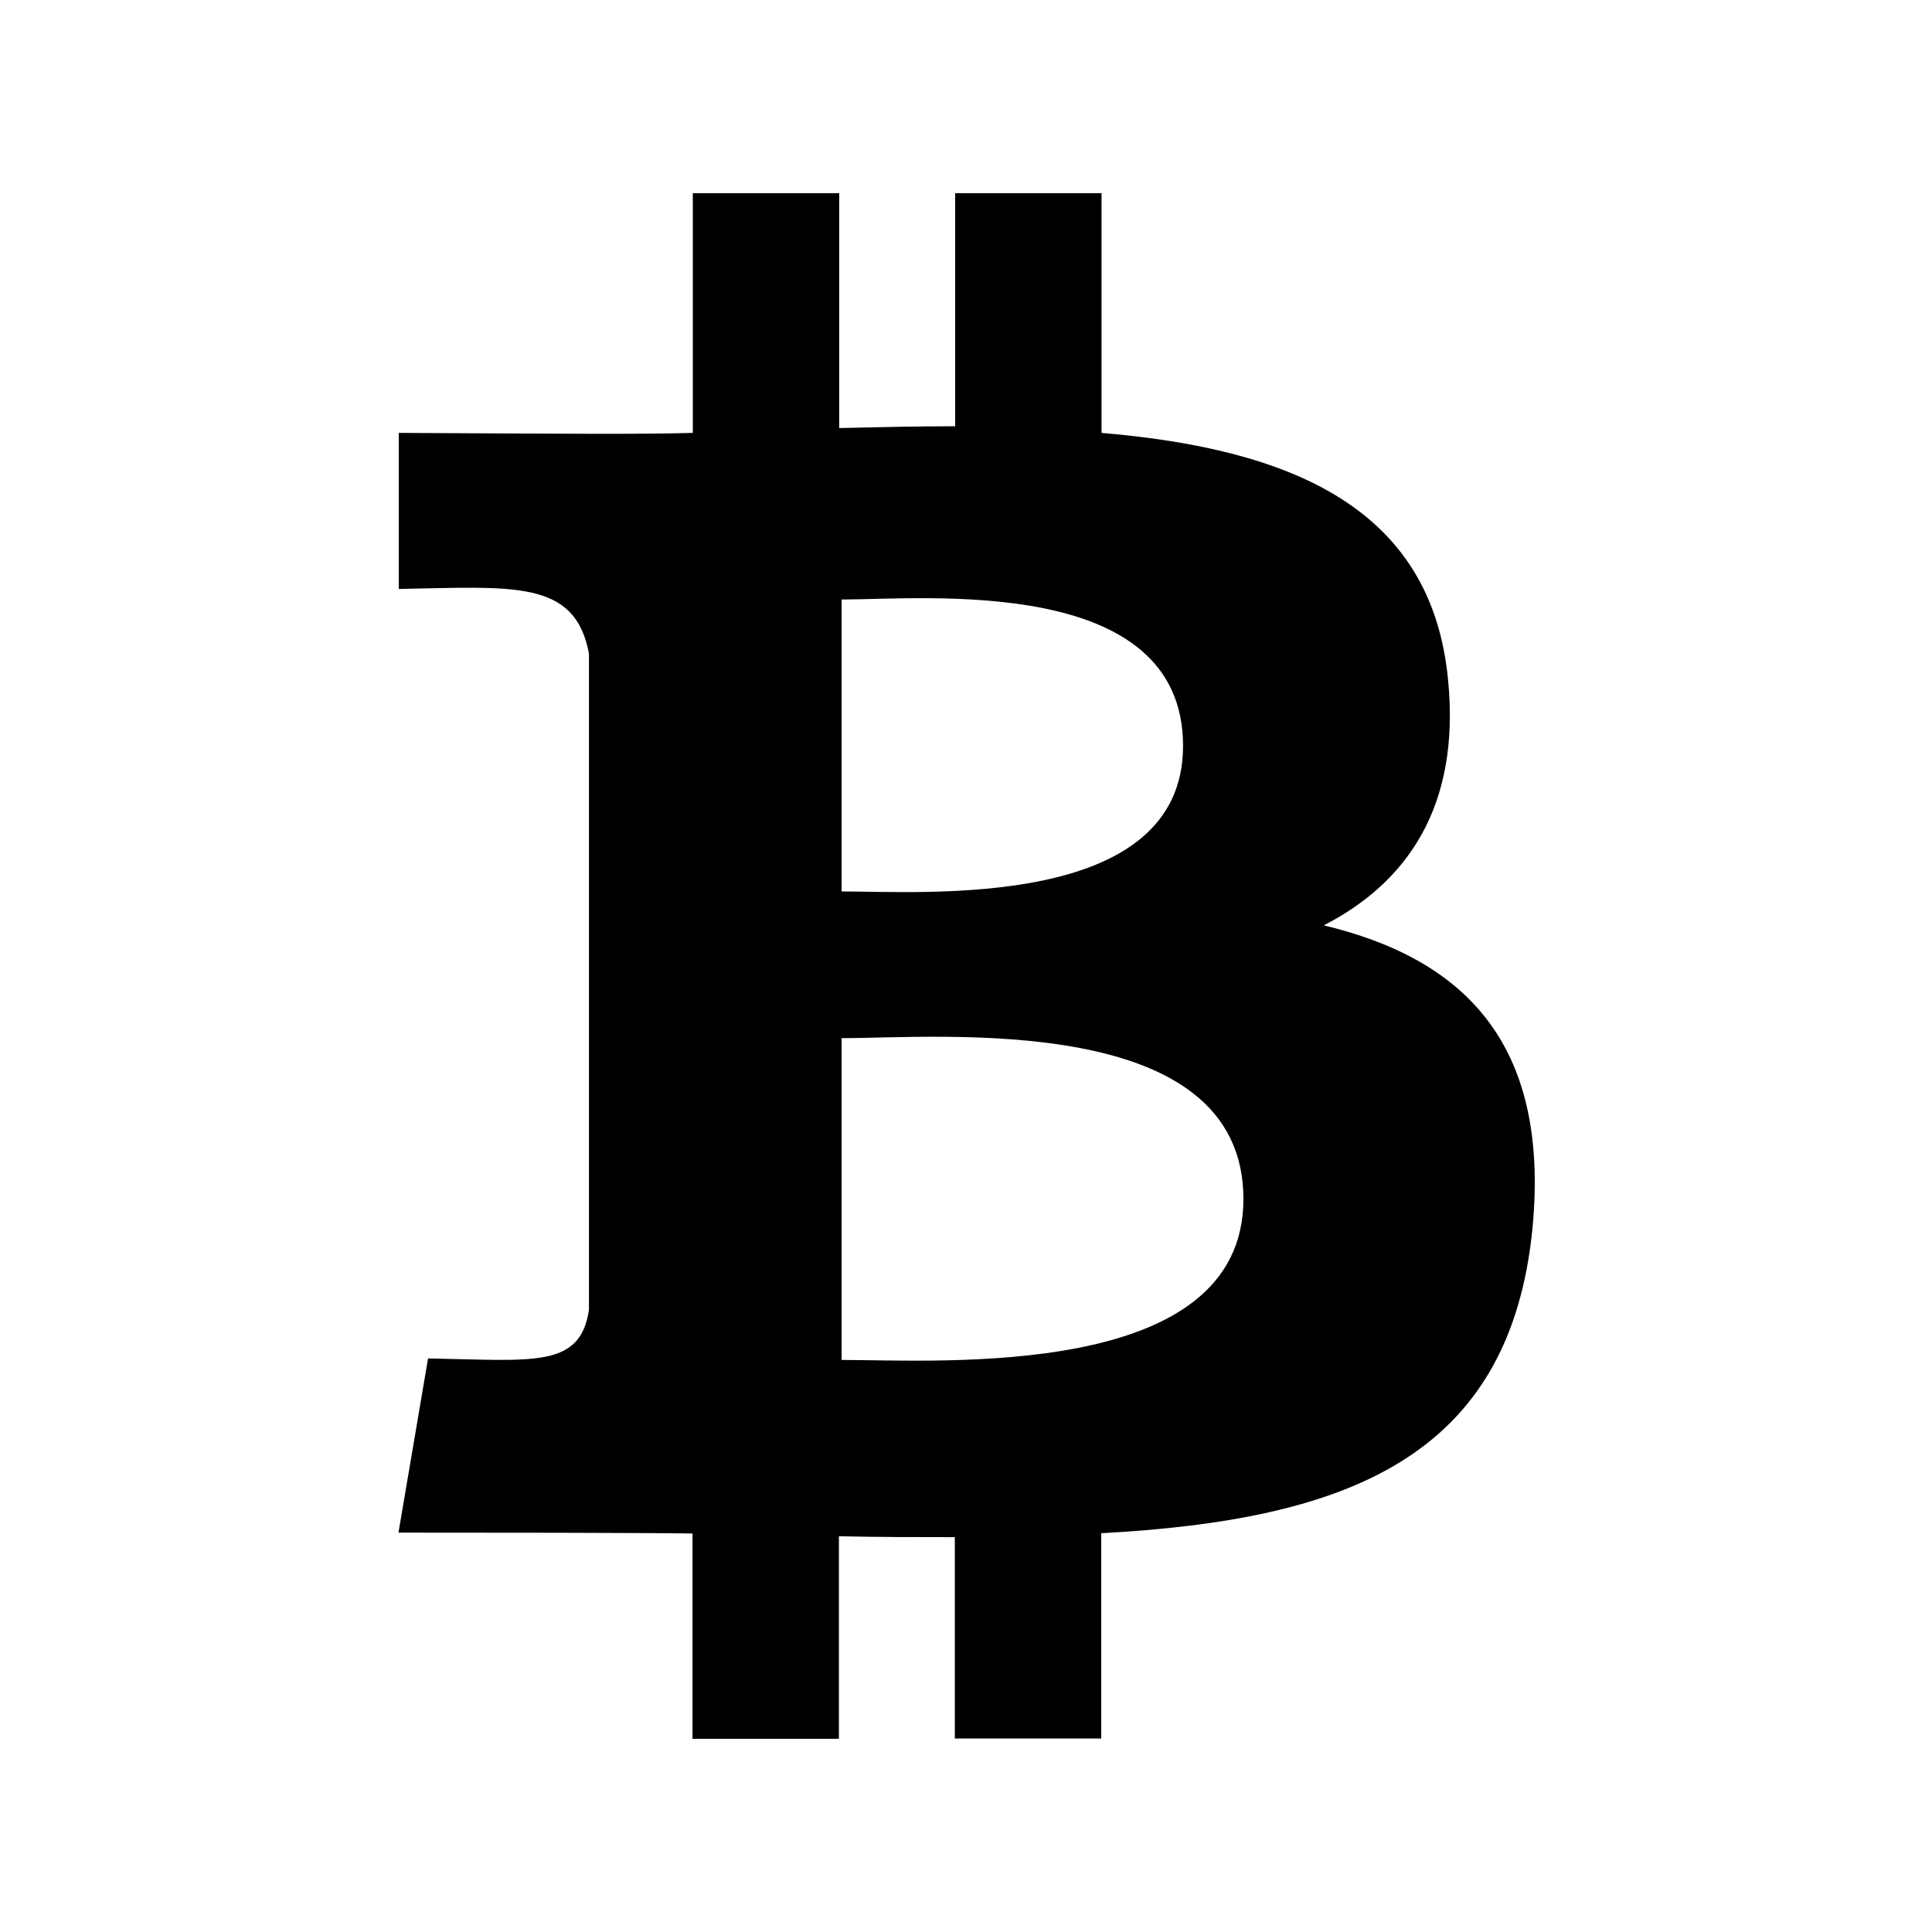
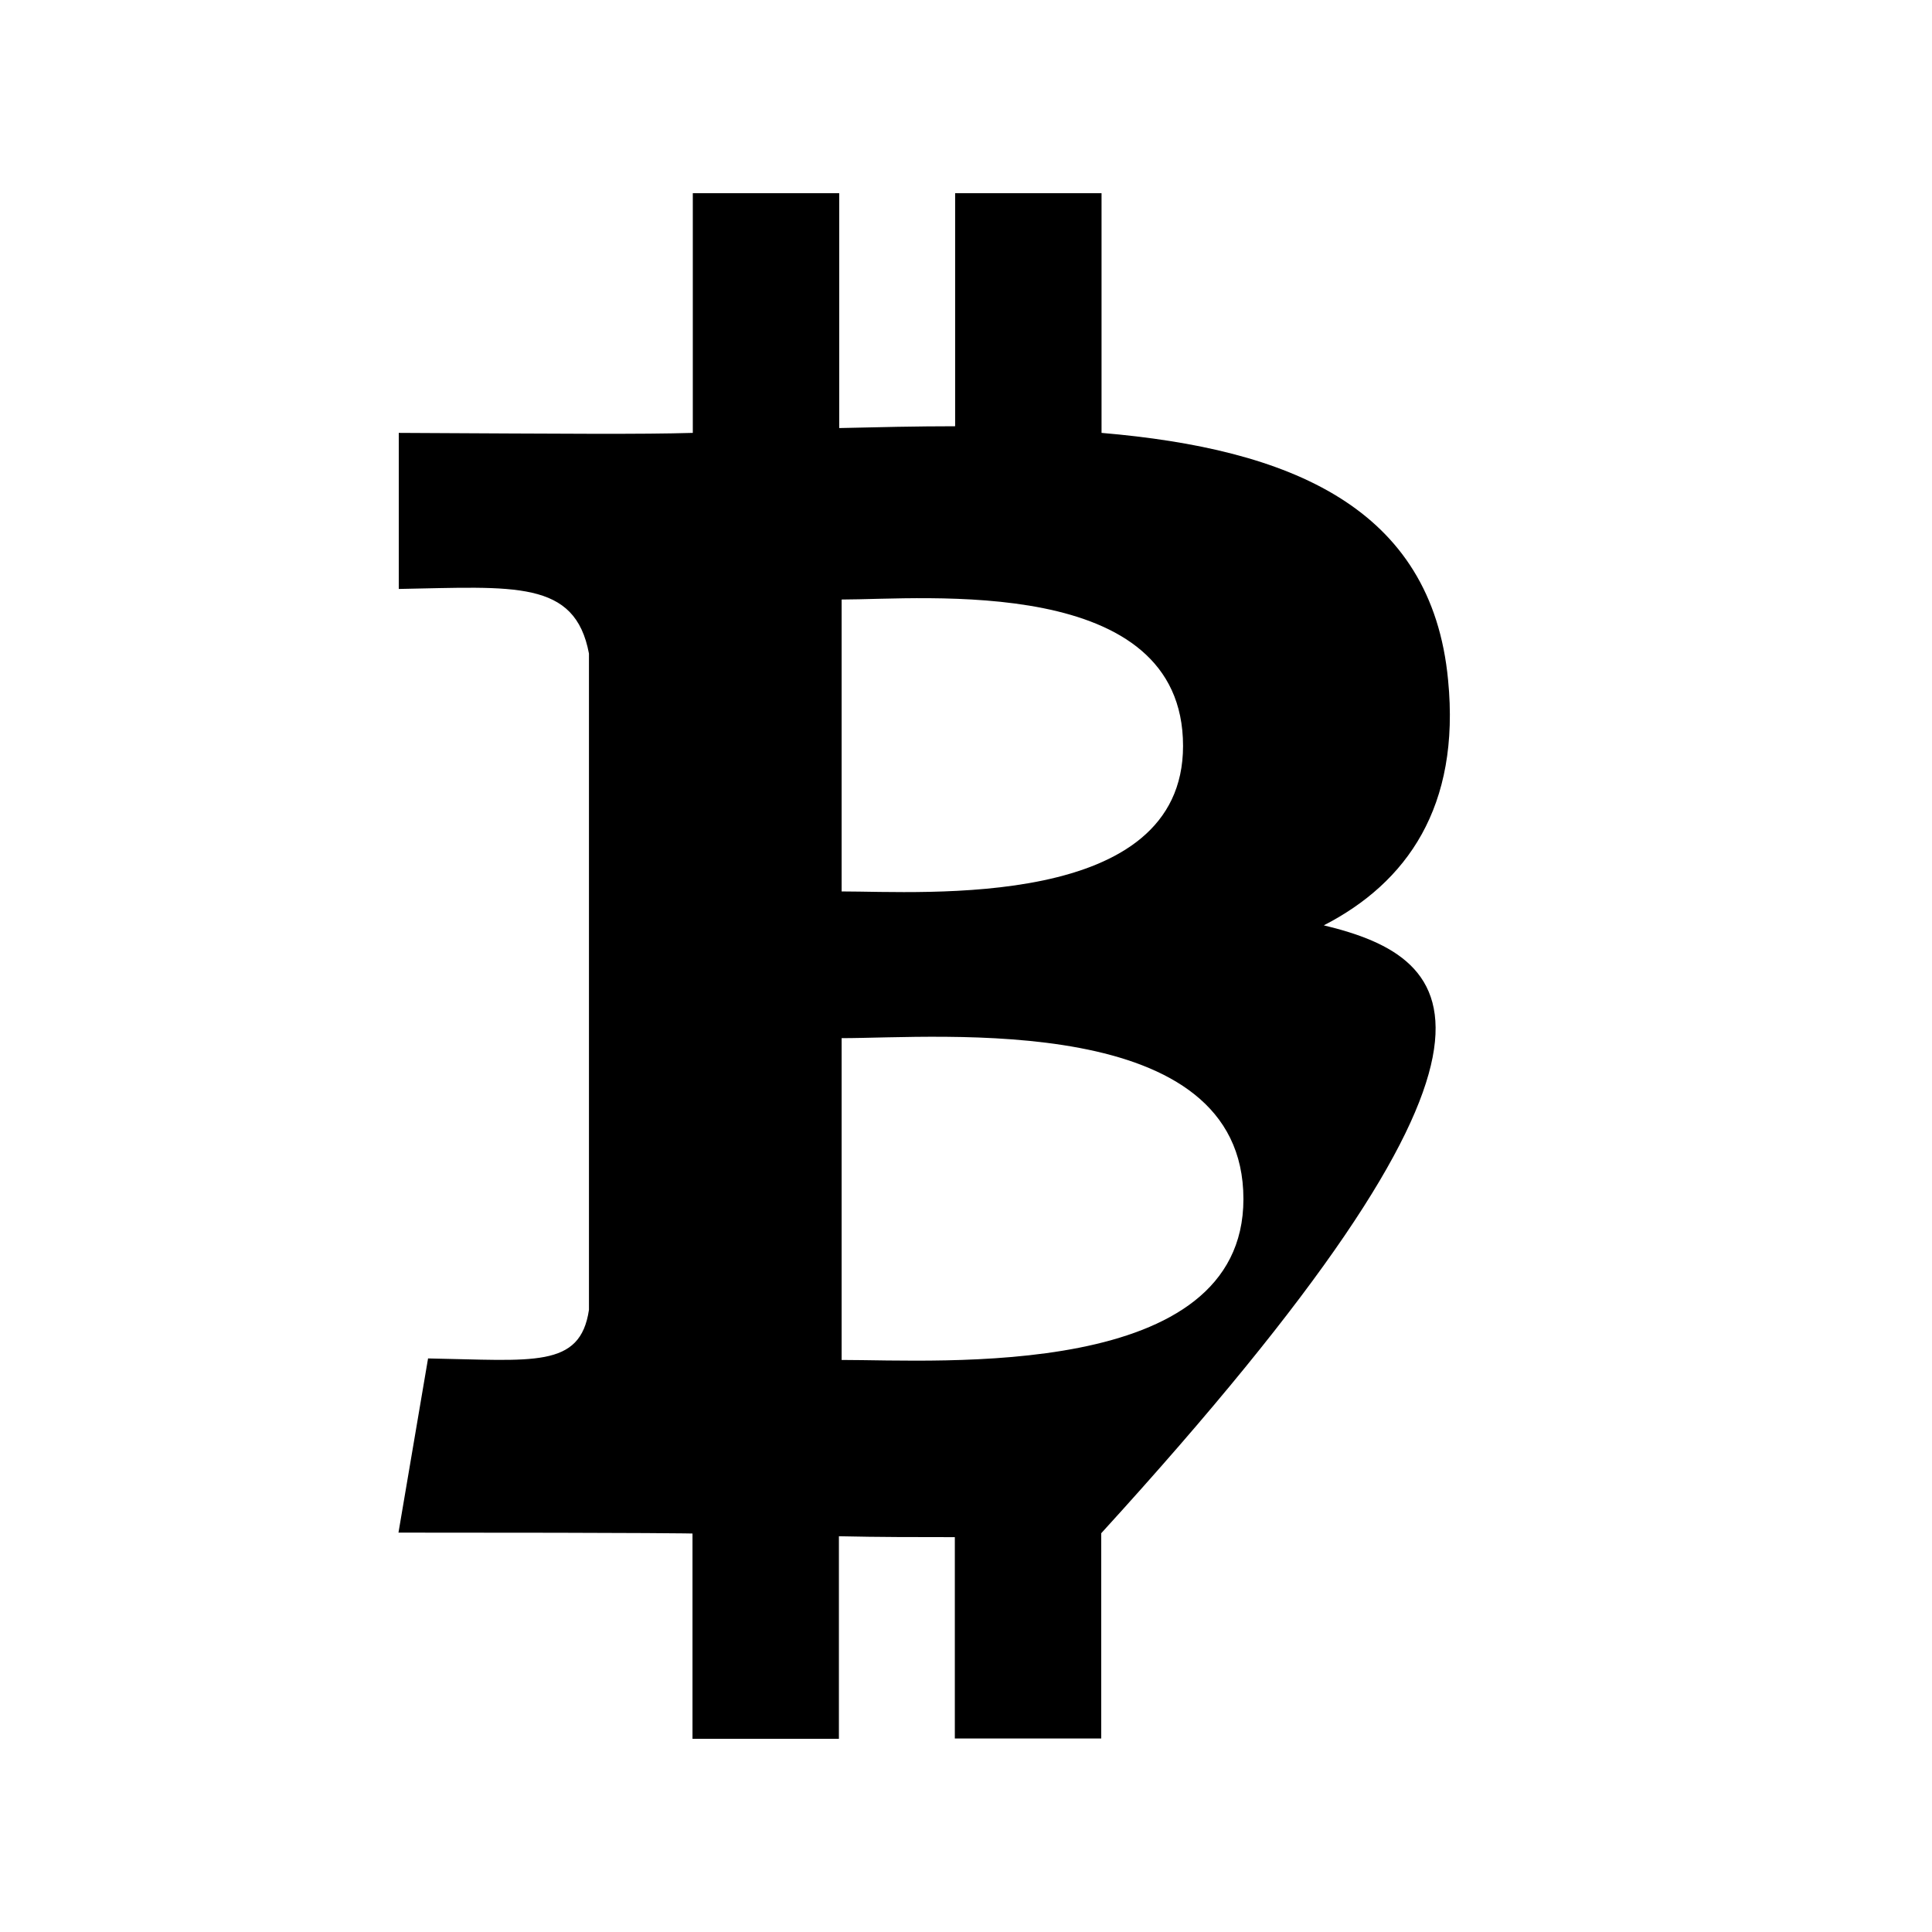
<svg xmlns="http://www.w3.org/2000/svg" viewBox="0 0 640 640">
-   <path fill="currentColor" d="M438.4 306.6C466.1 292.4 483.8 267.2 479.7 225.3C474.3 167.9 427.2 148.7 364.9 143.4L364.9 64L316.4 64L316.4 141.2C303.8 141.2 290.9 141.5 278 141.8L278 64L229.5 64L229.5 143.4C211.7 143.9 190.9 143.7 132.1 143.4L132.1 195.1C170.4 194.4 190.5 192 195.1 216.5L195.1 433.9C192.2 453.4 176.6 450.6 141.8 450L132 507.7C220.5 507.7 229.4 508 229.4 508L229.4 576L277.9 576L277.9 508.9C291.1 509.2 304.1 509.2 316.3 509.2L316.3 575.9L364.8 575.9L364.8 507.9C446.1 503.5 500.4 483 507.7 406.4C513.4 345 484.4 317.5 438.4 306.5zM278.8 198.6C306.2 198.6 391.9 190.1 391.9 247.1C391.9 301.6 306.2 295.3 278.8 295.3L278.8 198.6zM278.8 450.4L278.8 343.9C311.6 343.9 411.9 334.8 411.9 397.2C411.9 457.4 311.5 450.5 278.8 450.5z" />
+   <path fill="currentColor" d="M438.4 306.6C466.1 292.4 483.8 267.2 479.7 225.3C474.3 167.9 427.2 148.7 364.9 143.4L364.9 64L316.4 64L316.4 141.2C303.8 141.2 290.9 141.5 278 141.8L278 64L229.5 64L229.5 143.4C211.7 143.9 190.9 143.7 132.1 143.4L132.1 195.1C170.4 194.4 190.5 192 195.1 216.5L195.1 433.9C192.2 453.4 176.6 450.6 141.8 450L132 507.7C220.5 507.7 229.4 508 229.4 508L229.4 576L277.9 576L277.9 508.9C291.1 509.2 304.1 509.2 316.3 509.2L316.3 575.9L364.8 575.9L364.8 507.9C513.4 345 484.4 317.5 438.4 306.5zM278.8 198.6C306.2 198.6 391.9 190.1 391.9 247.1C391.9 301.6 306.2 295.3 278.8 295.3L278.8 198.6zM278.8 450.4L278.8 343.9C311.6 343.9 411.9 334.8 411.9 397.2C411.9 457.4 311.5 450.5 278.8 450.5z" />
</svg>